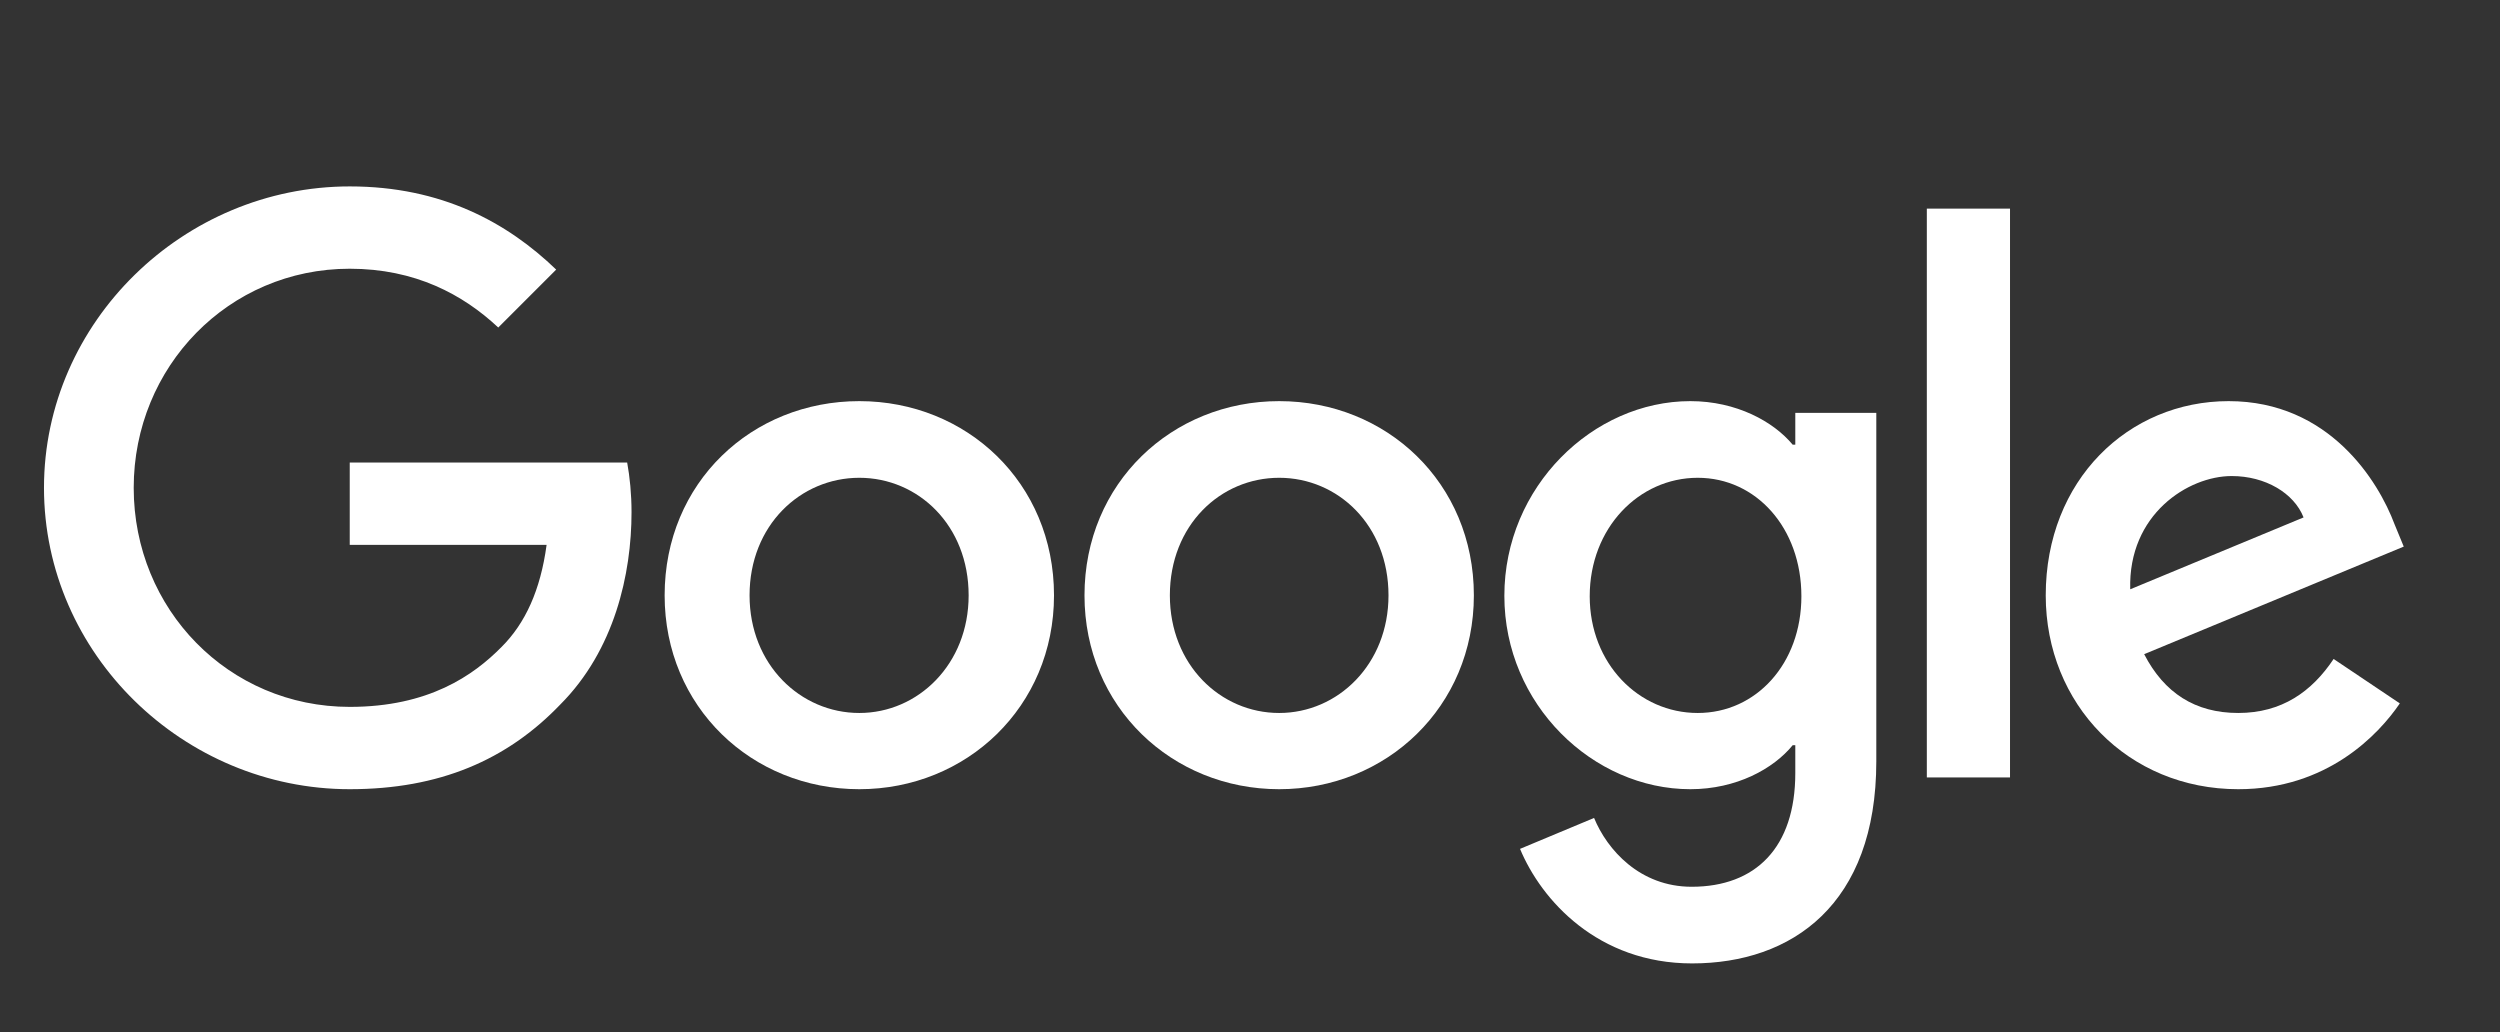
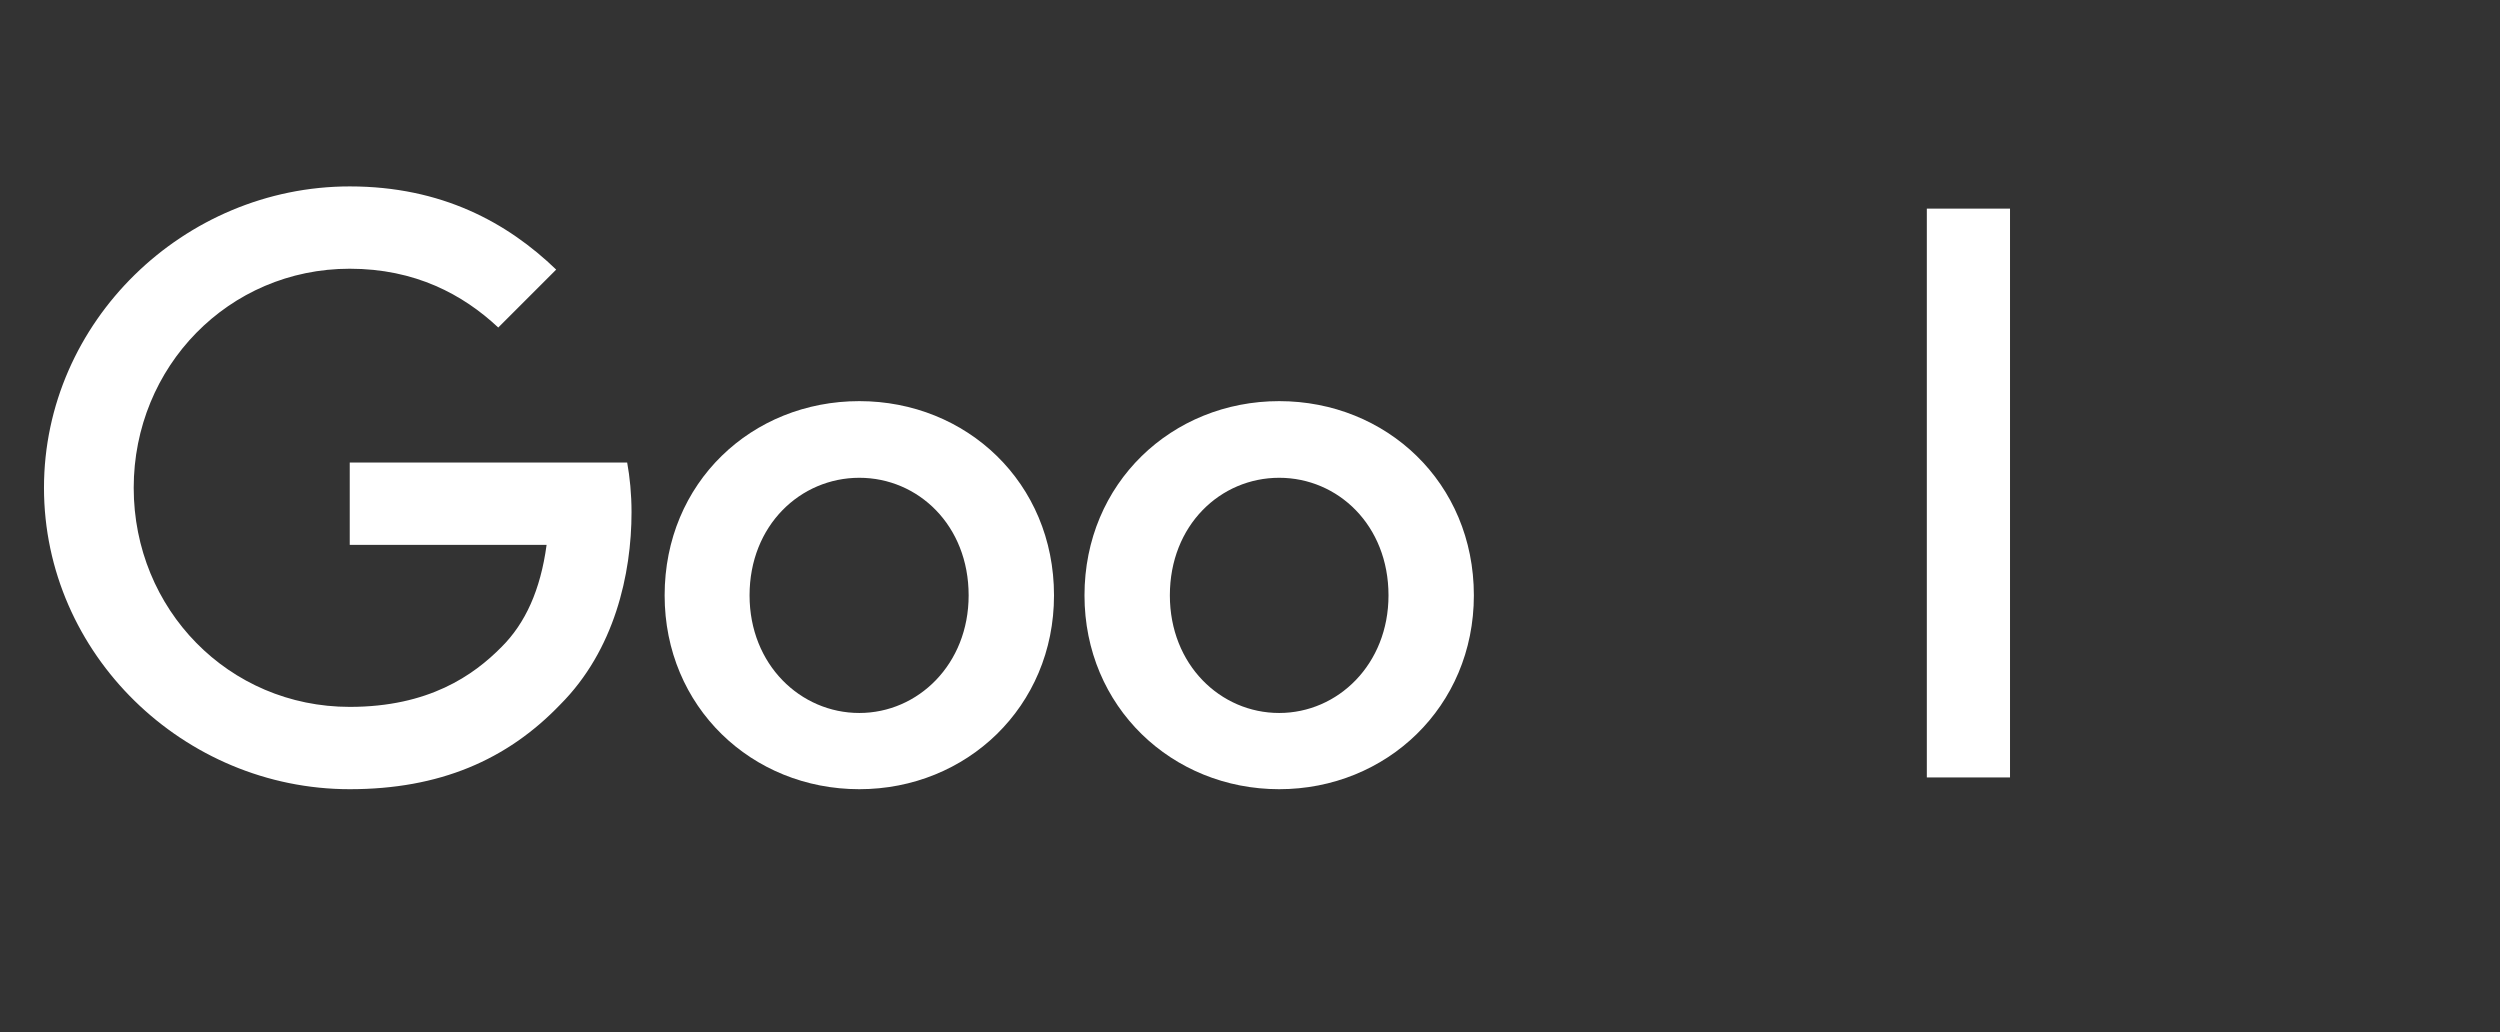
<svg xmlns="http://www.w3.org/2000/svg" viewBox="0 0 574 237" width="574" height="237">
  <rect x="0" y="0" width="574" height="237" fill="#333333" stroke="none" />
  <style>.a{fill:#fff}</style>
  <path class="a" d="m242 136.7c0 25.6-20.1 44.5-44.7 44.5-24.7 0-44.7-18.9-44.7-44.5 0-25.9 20-44.6 44.7-44.6 24.6 0 44.7 18.7 44.7 44.6zm-19.6 0c0-16.1-11.6-27-25.1-27-13.5 0-25.2 10.9-25.2 27 0 15.9 11.7 27 25.2 27 13.5 0 25.1-11.2 25.1-27z" />
  <path class="a" d="m338.4 136.7c0 25.6-20.1 44.5-44.7 44.5-24.6 0-44.7-18.9-44.7-44.5 0-25.8 20.1-44.6 44.7-44.6 24.6 0 44.7 18.7 44.7 44.6zm-19.6 0c0-16.1-11.6-27-25.1-27-13.5 0-25.1 10.9-25.1 27 0 15.9 11.6 27 25.1 27 13.5 0 25.1-11.2 25.1-27z" />
-   <path class="a" d="m430.8 94.8v80c0 32.9-19.4 46.4-42.3 46.4-21.6 0-34.6-14.5-39.5-26.3l17-7.1c3 7.3 10.5 15.8 22.4 15.8 14.7 0 23.8-9 23.8-26.1v-6.4h-0.6c-4.4 5.4-12.9 10.1-23.5 10.1-22.3 0-42.7-19.4-42.7-44.4 0-25.1 20.4-44.7 42.7-44.7 10.6 0 19.1 4.7 23.5 10h0.6v-7.3h18.6zm-17.2 42.1c0-15.7-10.4-27.2-23.8-27.2-13.5 0-24.8 11.5-24.8 27.2 0 15.5 11.3 26.8 24.8 26.8 13.4 0 23.8-11.3 23.8-26.8z" />
  <path class="a" d="m461.5 47.9v130.6h-19.1v-130.6z" />
-   <path class="a" d="m535.8 151.3l15.2 10.2c-4.9 7.2-16.7 19.7-37.1 19.7-25.3 0-44.2-19.5-44.2-44.5 0-26.5 19-44.6 42-44.6 23.1 0 34.4 18.4 38.1 28.3l2.1 5.1-59.6 24.7c4.6 8.9 11.7 13.5 21.6 13.5 10 0 16.9-4.9 21.9-12.4zm-46.7-16l39.8-16.5c-2.2-5.6-8.8-9.5-16.5-9.5-10 0-23.8 8.8-23.3 26z" />
  <path class="a" d="m80.3 125.1v-18.9h63.7c0.6 3.3 1 7.2 1 11.4 0 14.2-3.9 31.7-16.4 44.2-12.2 12.7-27.7 19.4-48.3 19.4-38.1 0-70.2-31-70.2-69.2 0-38.1 32.1-69.2 70.2-69.2 21.1 0 36.2 8.3 47.4 19.1l-13.3 13.3c-8.1-7.6-19.1-13.5-34.1-13.5-27.8 0-49.6 22.5-49.6 50.3 0 27.9 21.8 50.3 49.6 50.3 18.1 0 28.4-7.2 34.9-13.8 5.4-5.4 8.9-13 10.3-23.4z" />
</svg>